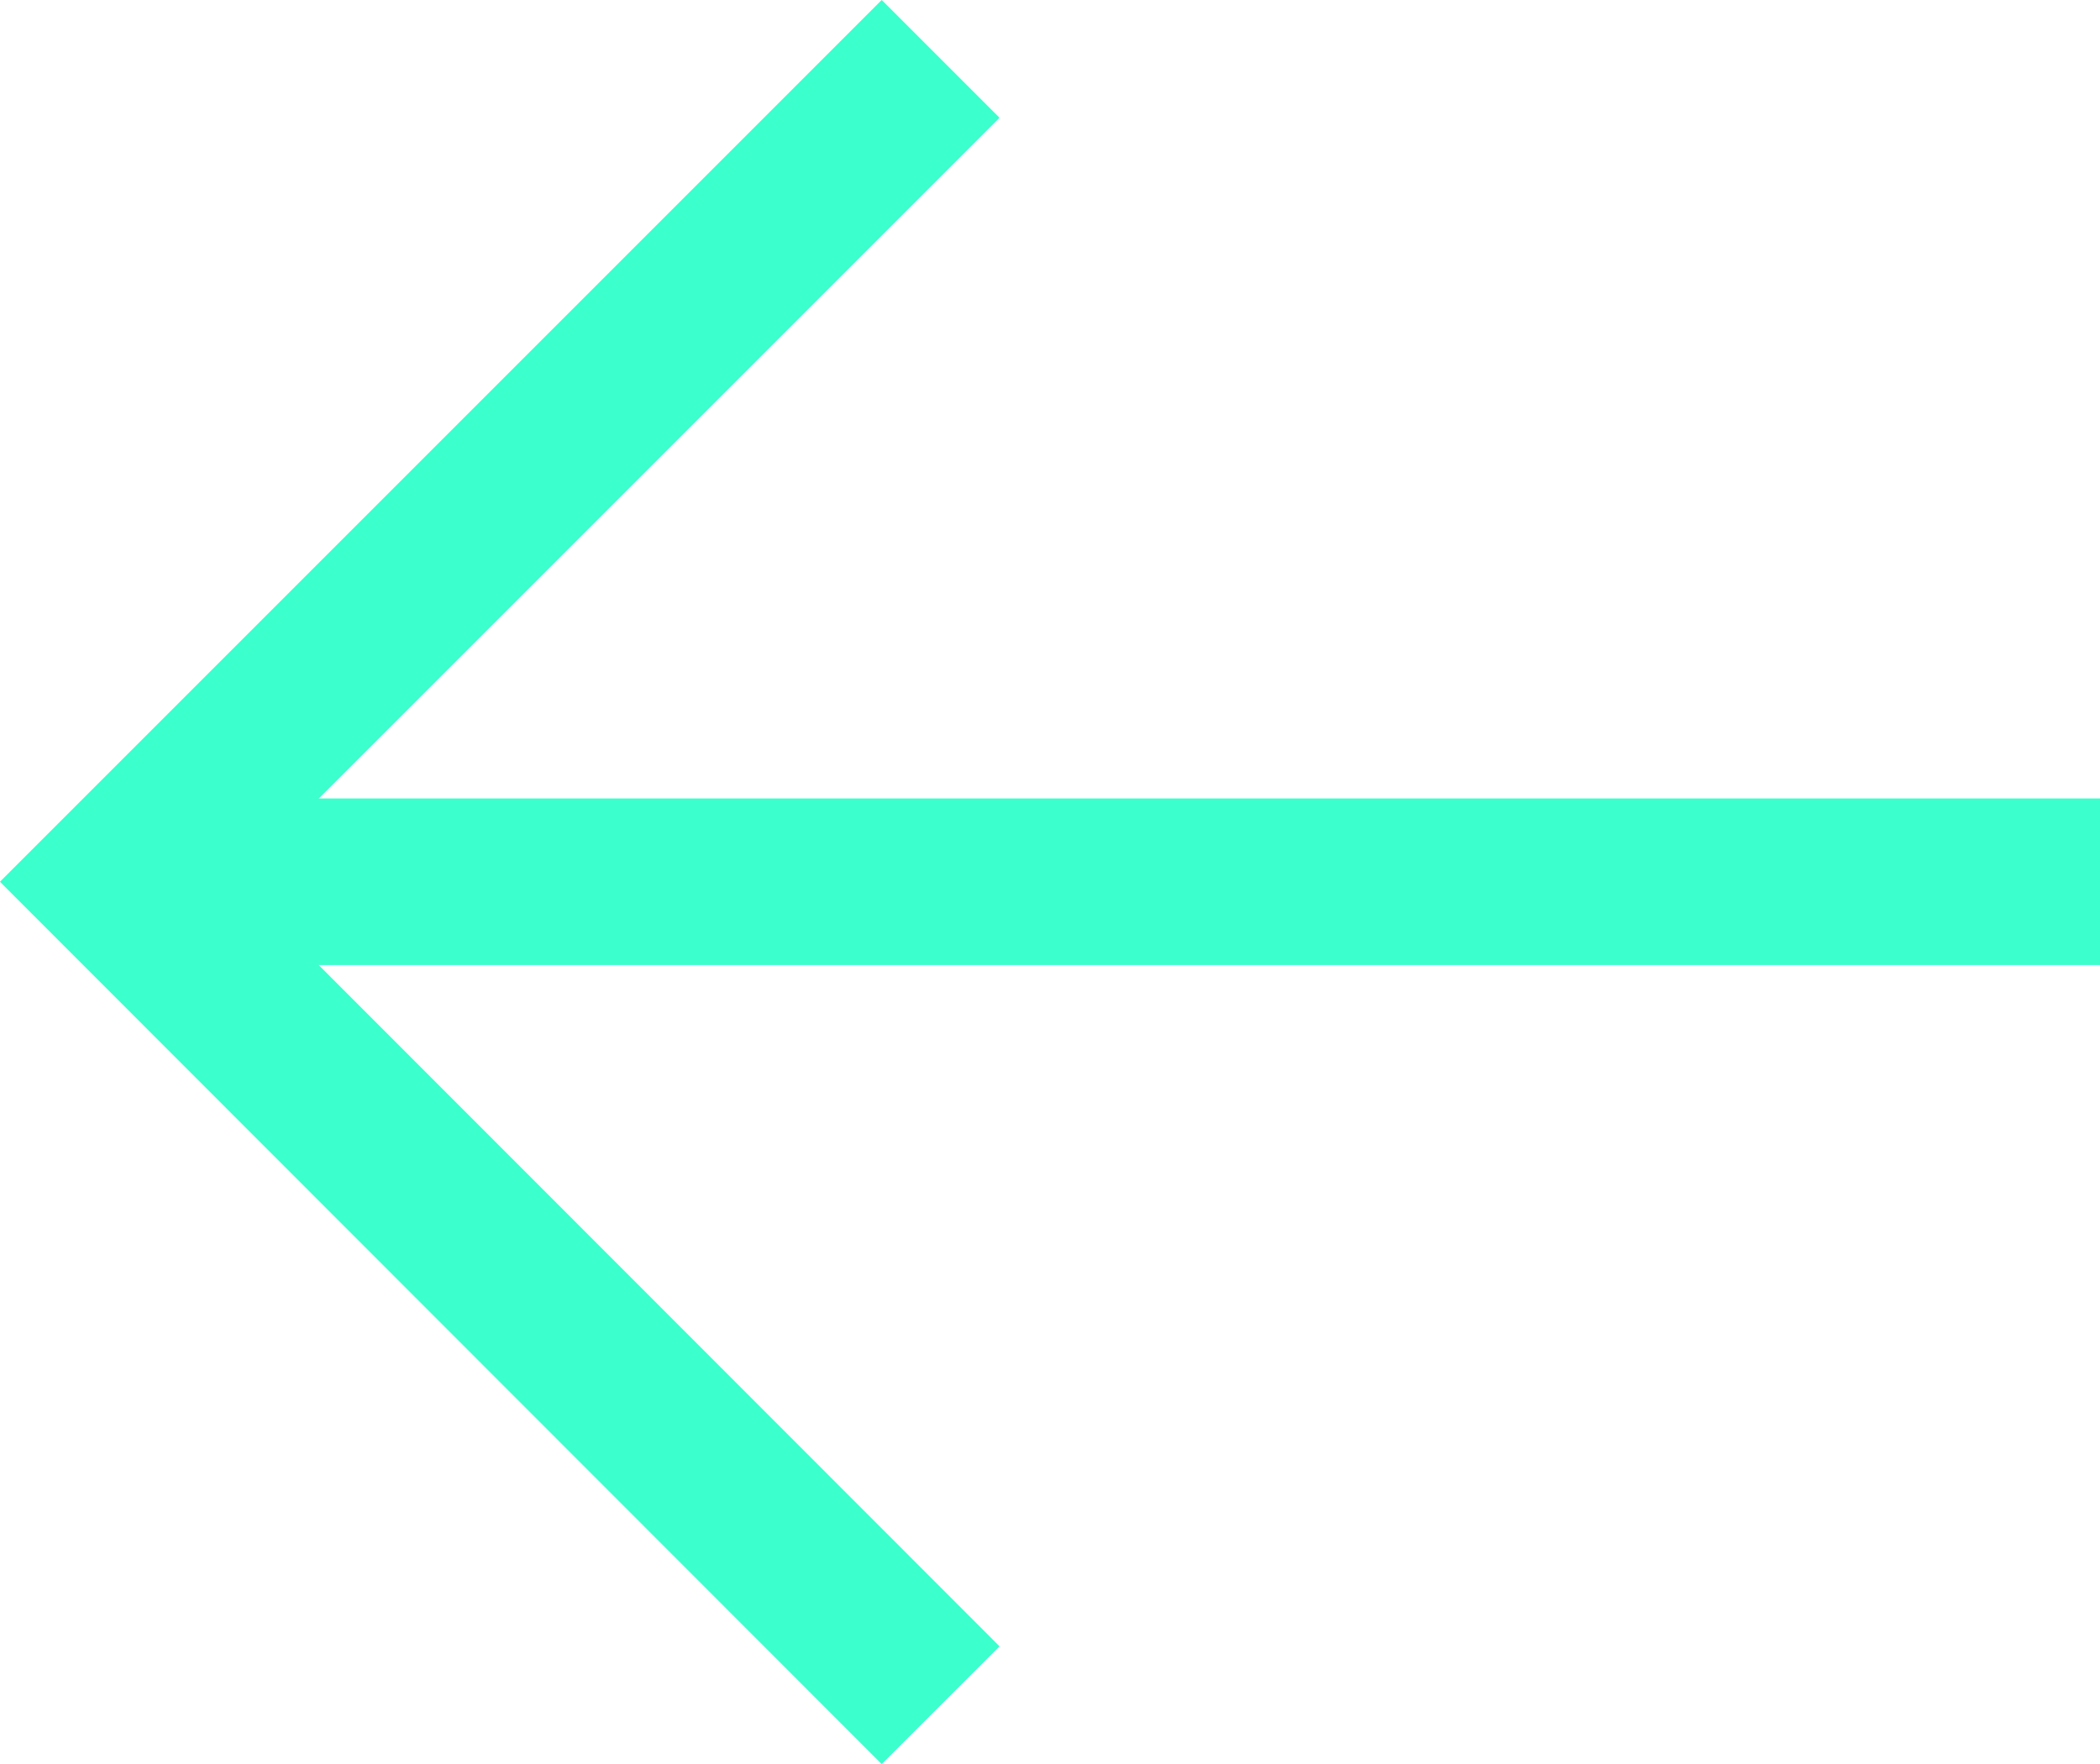
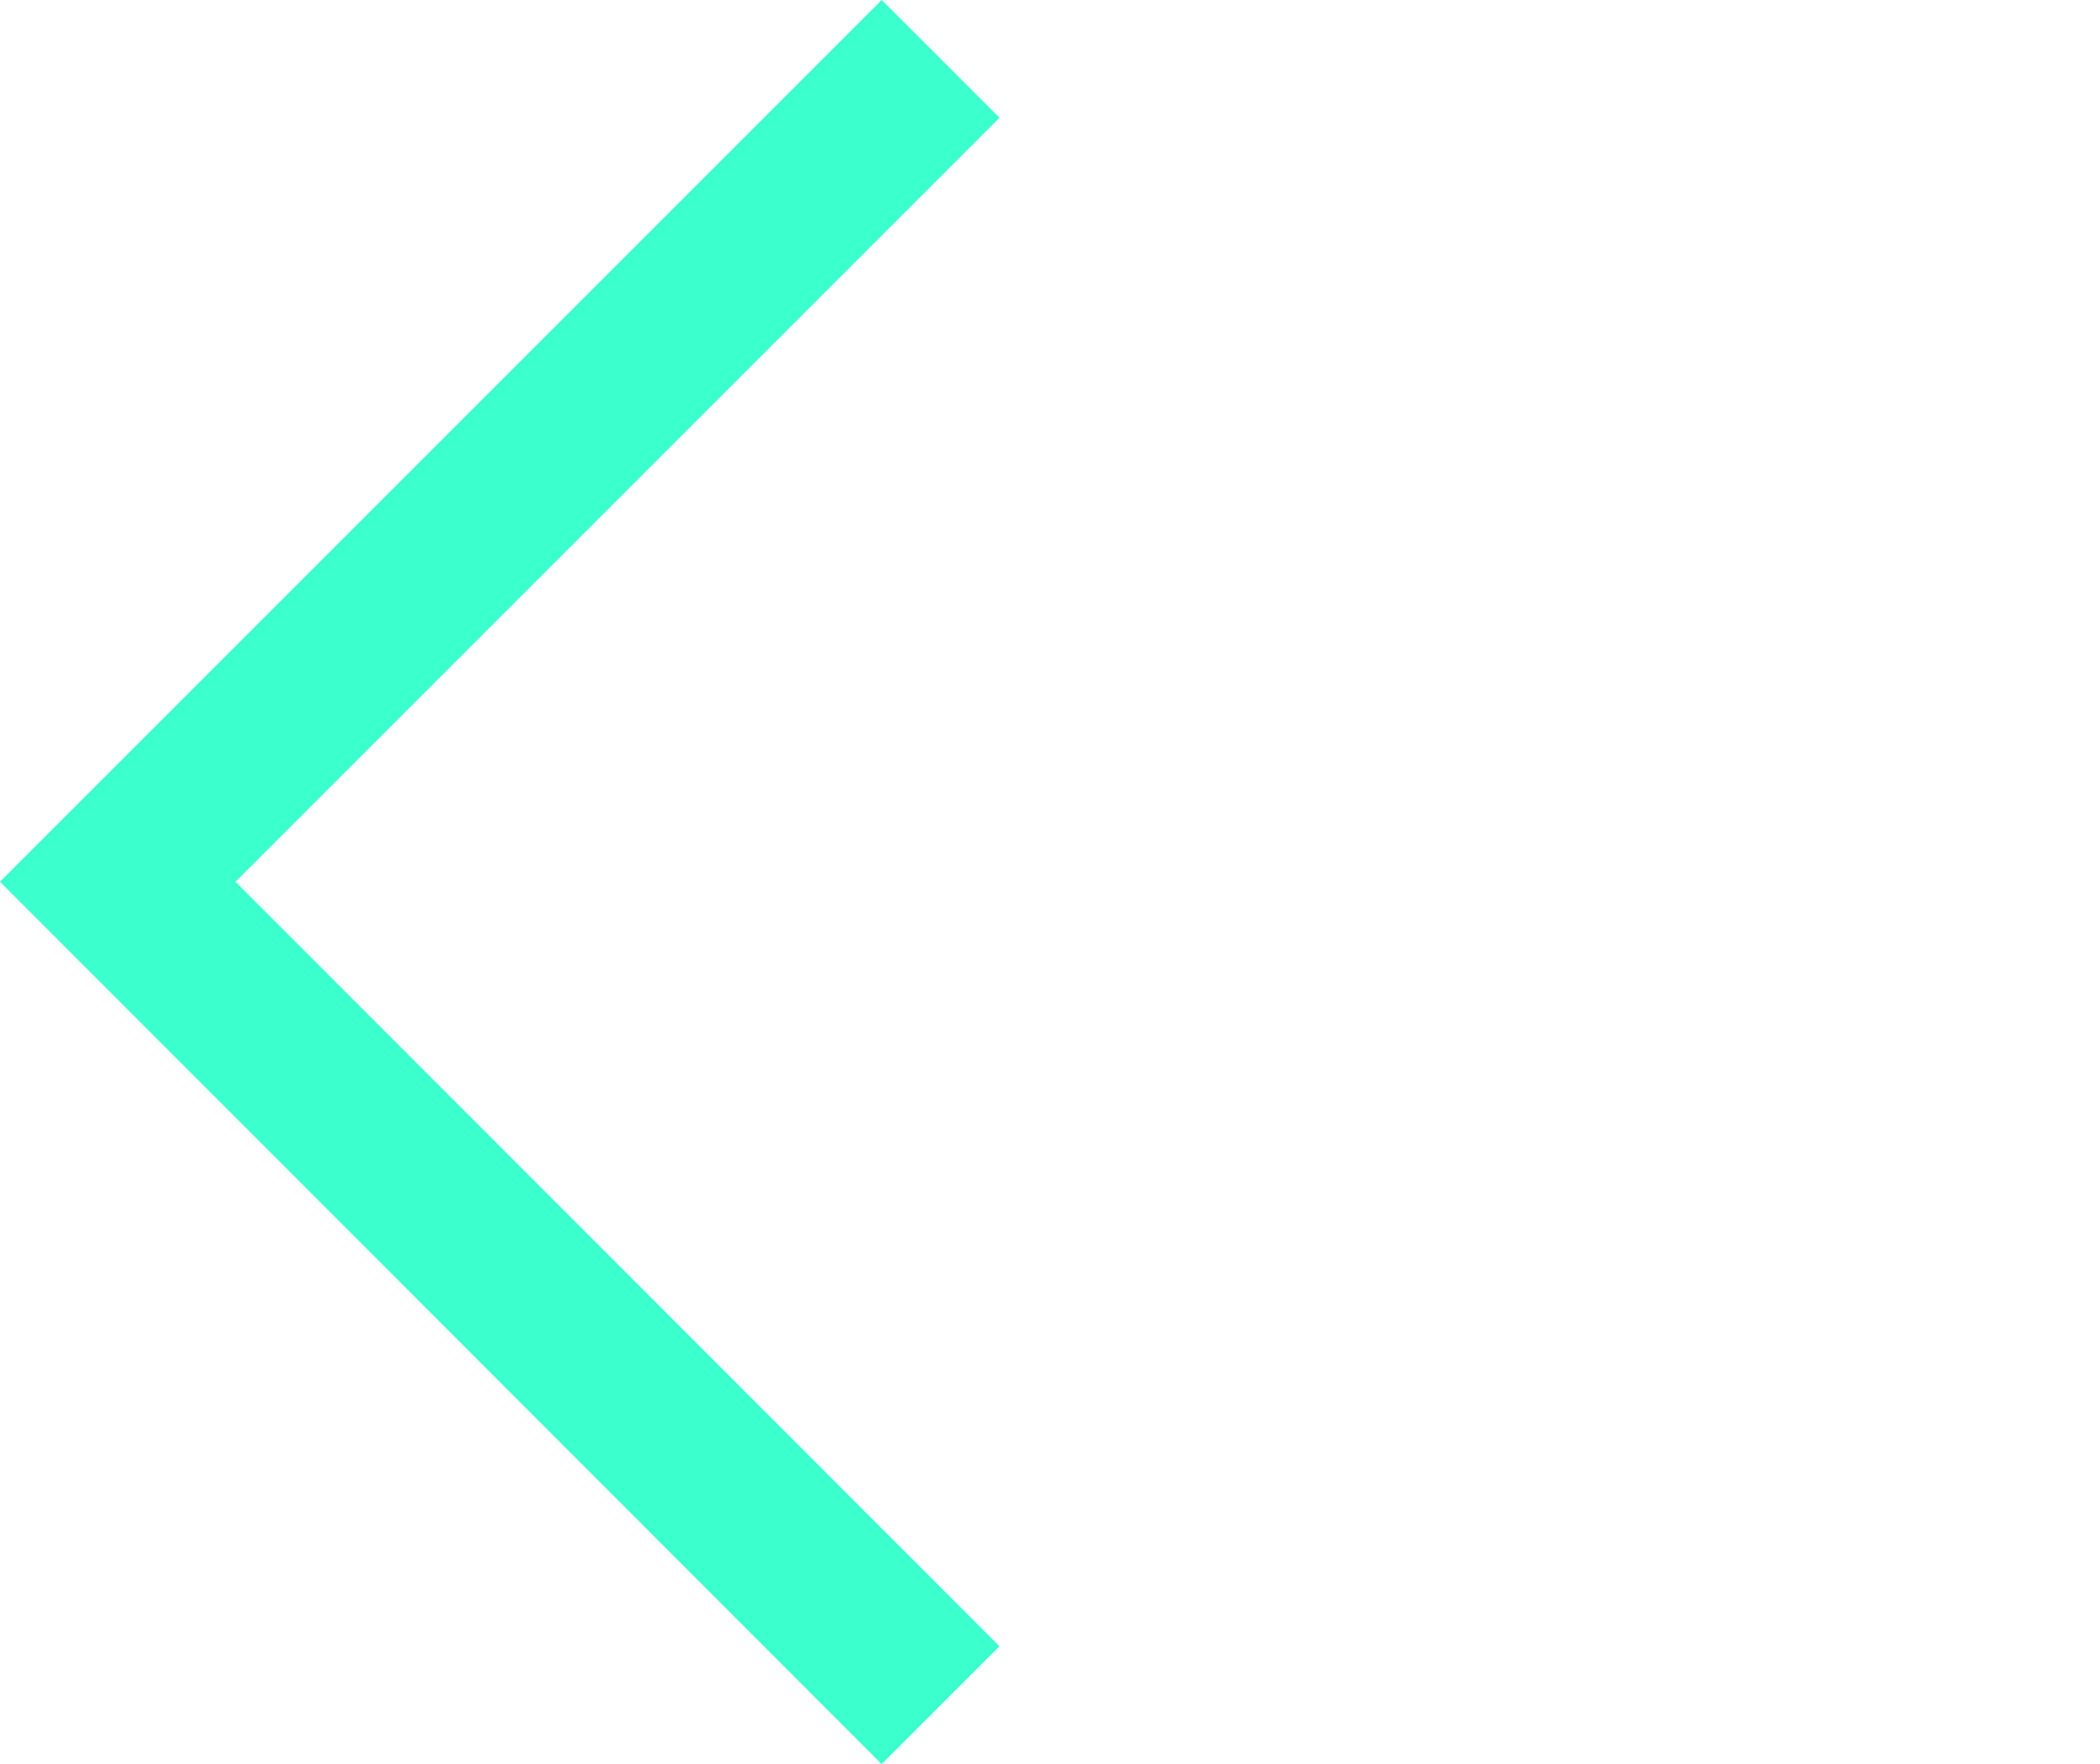
<svg xmlns="http://www.w3.org/2000/svg" viewBox="0 0 37.82 31.77">
-   <line x1="2.59" y1="15.88" x2="37.82" y2="15.88" style="fill:none;stroke:#3bffcc;stroke-miterlimit:10;stroke-width:3px" />
  <path d="M16.94,30.71,2.12,15.88,16.94,1.06" transform="translate(0 0)" style="fill:none;stroke:#3bffcc;stroke-miterlimit:10;stroke-width:3px" />
</svg>